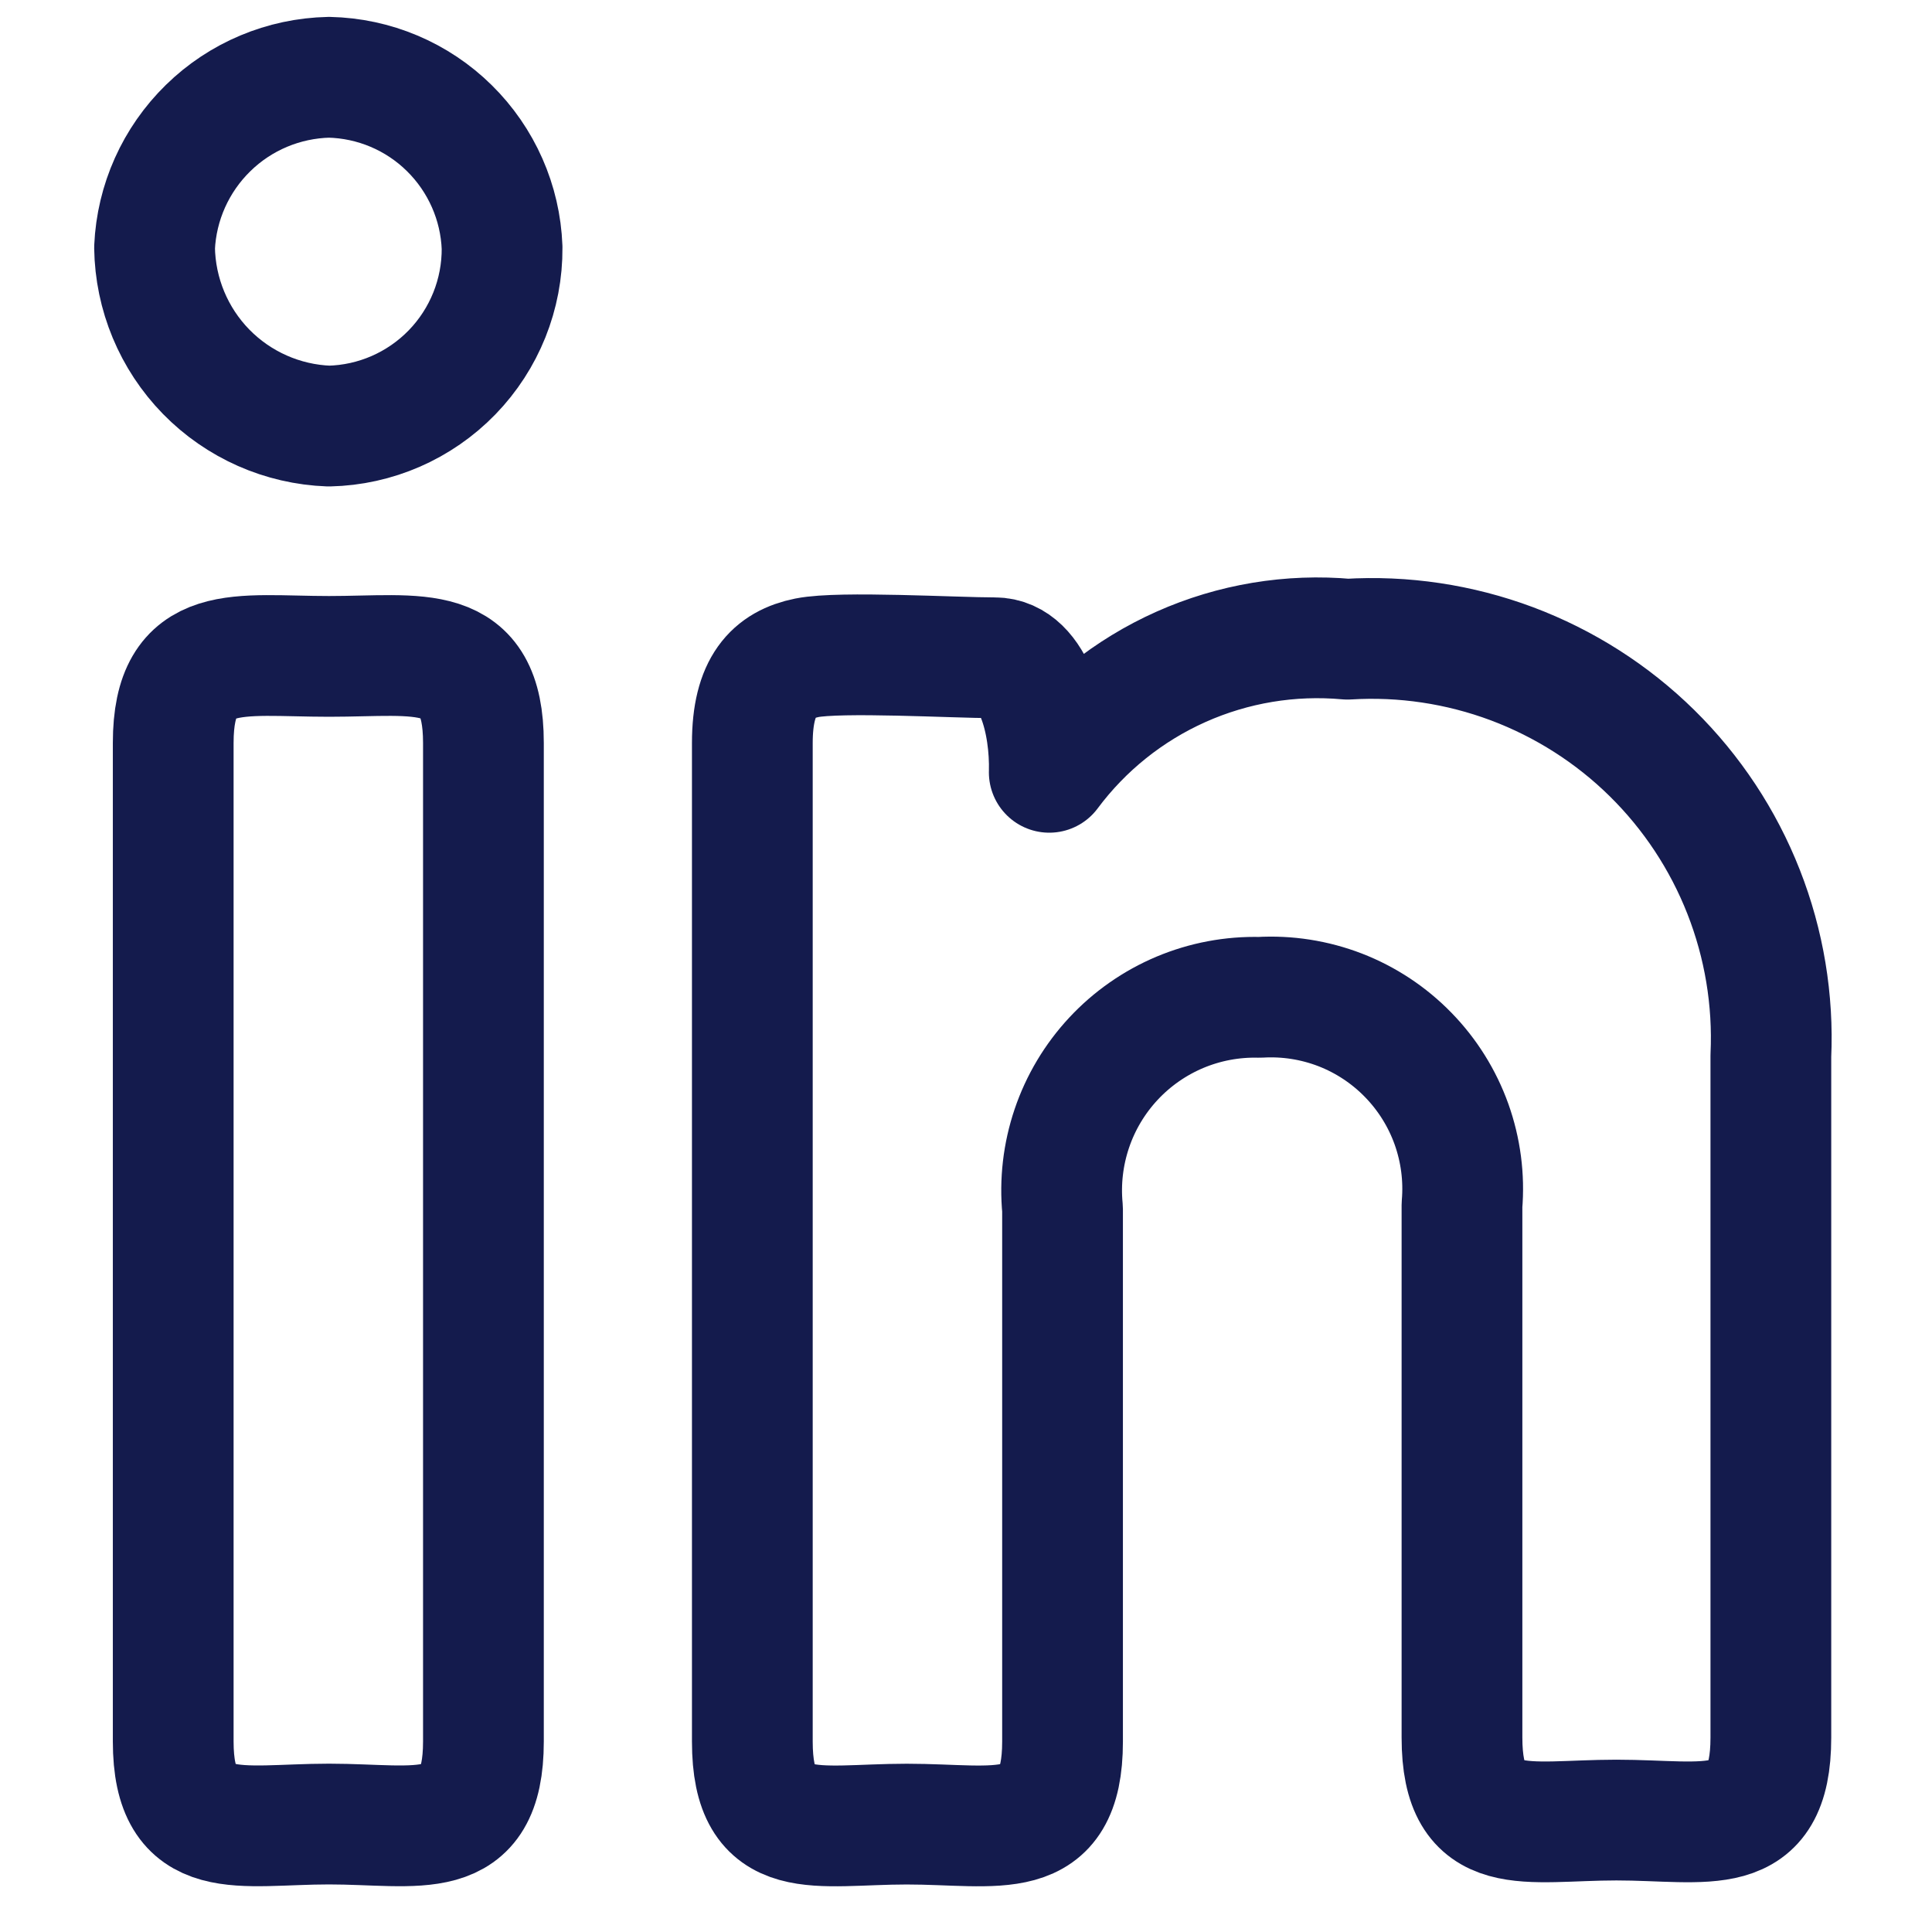
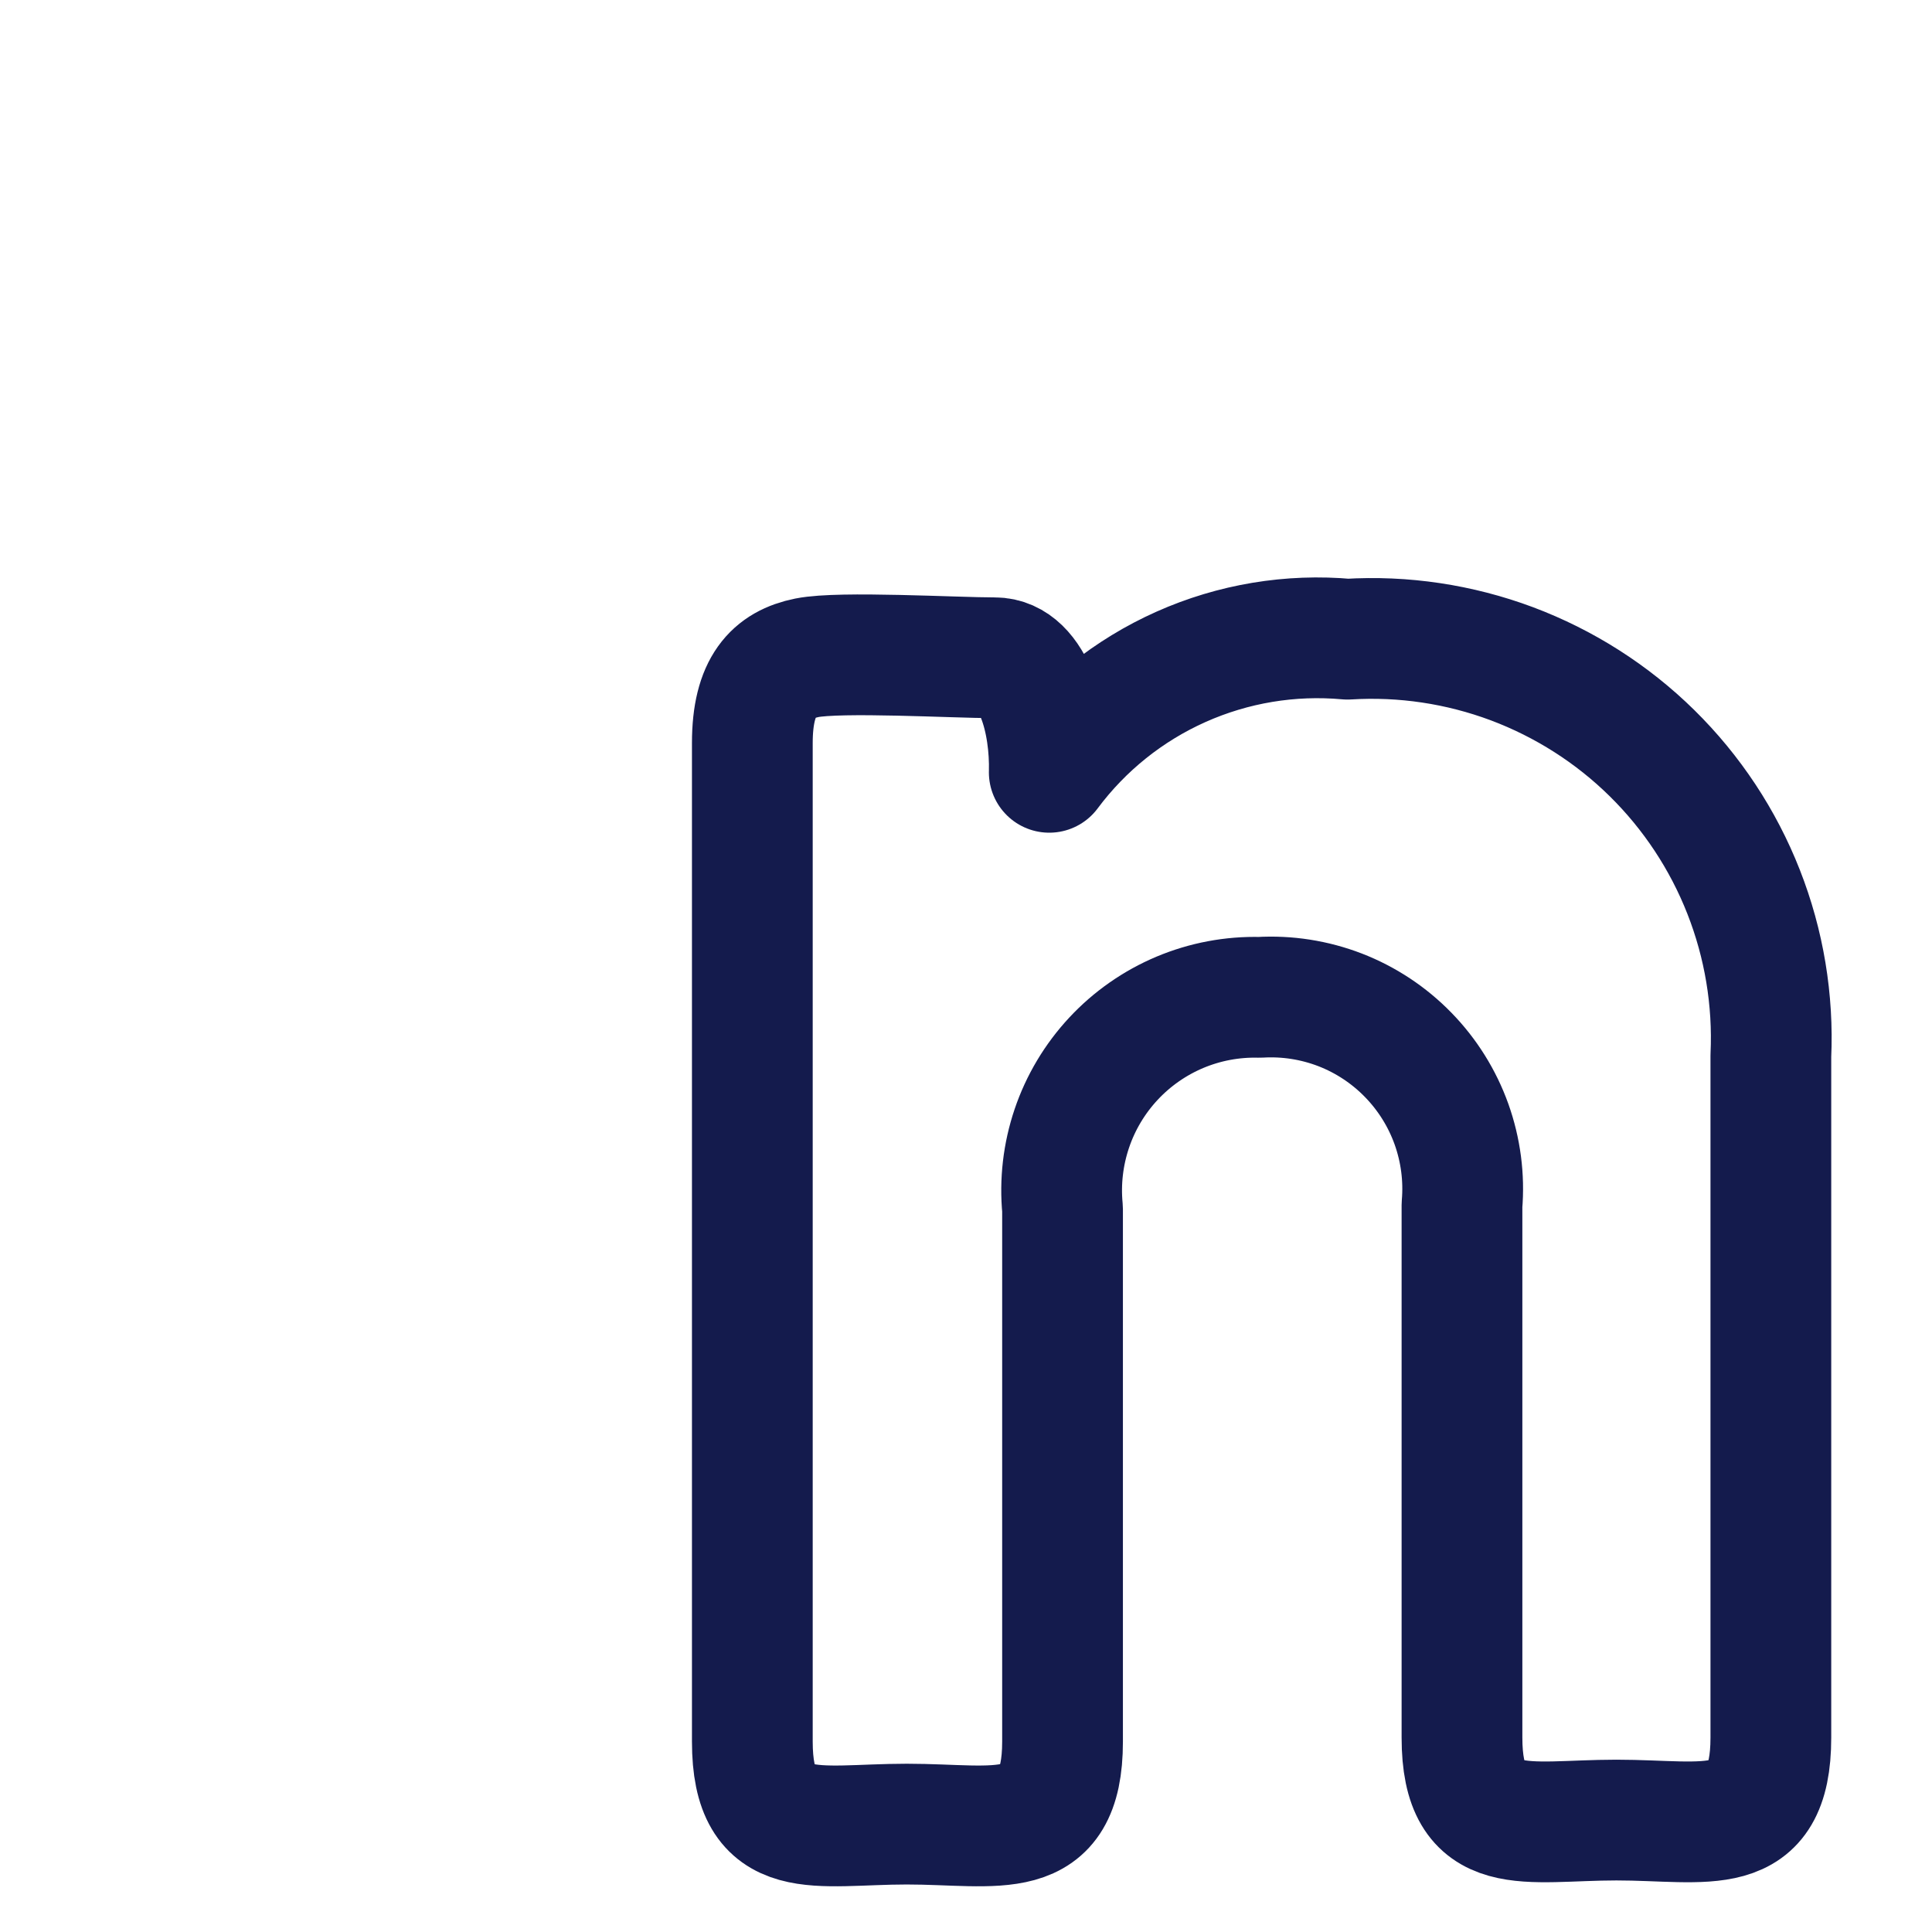
<svg xmlns="http://www.w3.org/2000/svg" width="32" height="32" viewBox="0 0 32 32" fill="none">
-   <path d="M8.316 4.102C8.322 4.873 8.024 5.614 7.488 6.167C6.951 6.72 6.219 7.04 5.449 7.057C4.68 7.029 3.952 6.707 3.414 6.157C2.877 5.607 2.571 4.871 2.56 4.102C2.593 3.353 2.911 2.645 3.447 2.121C3.983 1.596 4.699 1.296 5.449 1.28C6.196 1.296 6.91 1.597 7.442 2.122C7.975 2.647 8.288 3.355 8.316 4.102ZM2.869 12.306C2.869 10.608 3.949 10.872 5.449 10.872C6.948 10.872 8.007 10.608 8.007 12.306V28.844C8.007 30.564 6.926 30.212 5.449 30.212C3.971 30.212 2.869 30.564 2.869 28.844V12.306Z" stroke="#141B4D" stroke-width="2" stroke-linecap="round" stroke-linejoin="round" />
  <path d="M12.461 12.307C12.461 11.358 12.814 11.006 13.366 10.895C13.917 10.785 15.813 10.895 16.475 10.895C17.136 10.895 17.401 11.976 17.379 12.792C17.945 12.032 18.696 11.431 19.561 11.045C20.426 10.659 21.375 10.501 22.319 10.587C23.245 10.53 24.172 10.669 25.042 10.994C25.91 11.32 26.702 11.824 27.363 12.475C28.024 13.126 28.541 13.909 28.88 14.773C29.219 15.636 29.373 16.562 29.331 17.489V28.779C29.331 30.499 28.272 30.146 26.773 30.146C25.273 30.146 24.215 30.499 24.215 28.779V19.959C24.254 19.505 24.194 19.048 24.041 18.619C23.887 18.19 23.643 17.799 23.325 17.473C23.007 17.146 22.623 16.892 22.198 16.727C21.773 16.563 21.318 16.492 20.863 16.519C20.41 16.507 19.96 16.592 19.543 16.767C19.125 16.943 18.75 17.205 18.441 17.537C18.133 17.868 17.898 18.261 17.753 18.69C17.608 19.119 17.555 19.574 17.599 20.025V28.846C17.599 30.566 16.519 30.213 15.019 30.213C13.52 30.213 12.461 30.566 12.461 28.846V12.307Z" stroke="#141B4D" stroke-width="2" stroke-linecap="round" stroke-linejoin="round" />
</svg>